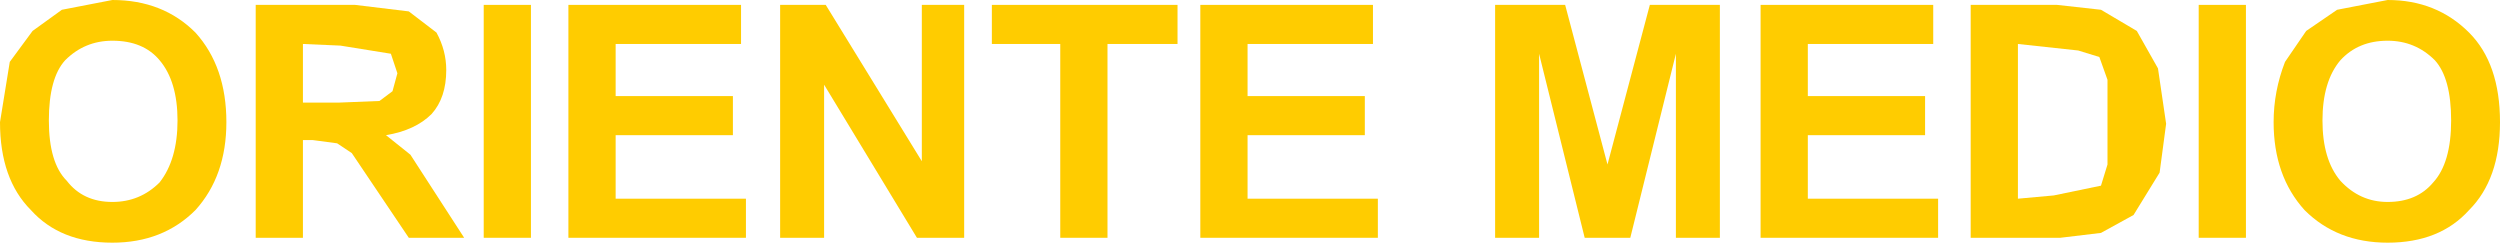
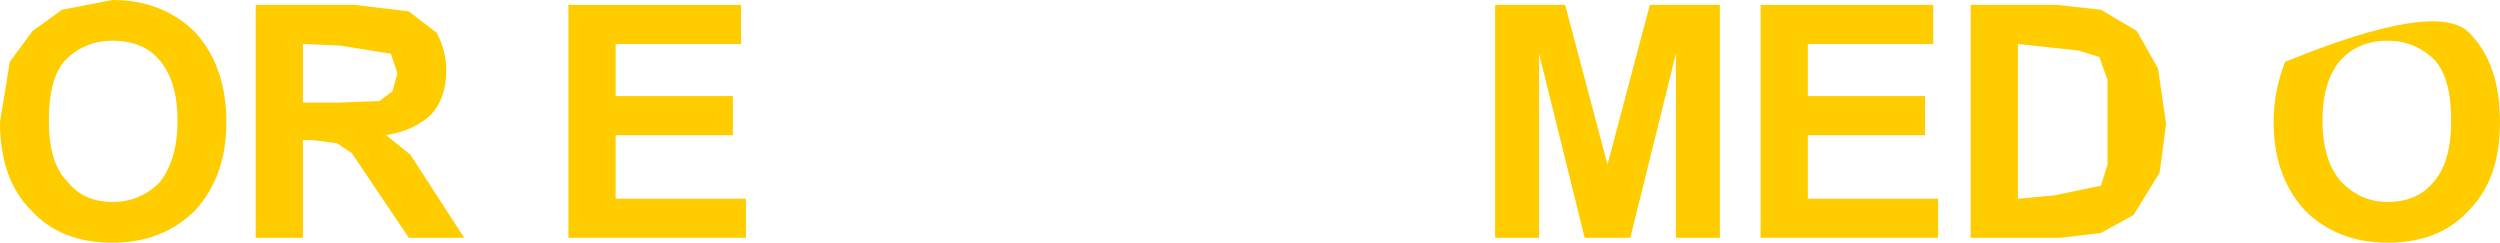
<svg xmlns="http://www.w3.org/2000/svg" height="7.45px" width="76.75px">
  <g transform="matrix(1.0, 0.0, 0.0, 1.0, 37.85, 3.7)">
    <path d="M-37.85 0.05 L-37.55 -1.8 -36.85 -2.75 -35.95 -3.4 -34.4 -3.7 Q-32.85 -3.7 -31.85 -2.7 -30.9 -1.65 -30.9 0.05 -30.9 1.7 -31.85 2.75 -32.85 3.75 -34.4 3.75 -36.0 3.75 -36.9 2.75 -37.85 1.8 -37.85 0.05 M-35.85 -1.85 Q-36.35 -1.3 -36.35 0.0 -36.35 1.3 -35.8 1.85 -35.3 2.5 -34.4 2.5 -33.55 2.5 -32.95 1.9 -32.4 1.2 -32.4 0.0 -32.4 -1.2 -32.95 -1.85 -33.45 -2.45 -34.4 -2.45 -35.25 -2.45 -35.85 -1.85" fill="#ffcc00" fill-rule="evenodd" stroke="none" />
    <path d="M-24.15 -1.55 Q-24.15 -0.7 -24.6 -0.2 -25.1 0.3 -26.0 0.45 L-25.25 1.05 -23.6 3.6 -25.3 3.6 -27.05 1.0 -27.5 0.7 -28.25 0.6 -28.55 0.6 -28.55 3.6 -30.0 3.6 -30.0 -3.55 -26.95 -3.55 -25.3 -3.35 -24.45 -2.7 Q-24.15 -2.15 -24.15 -1.55 M-25.85 -2.05 L-27.4 -2.3 -28.55 -2.35 -28.55 -0.55 -27.45 -0.55 -26.2 -0.6 -25.8 -0.9 -25.65 -1.45 -25.85 -2.05" fill="#ffcc00" fill-rule="evenodd" stroke="none" />
-     <path d="M-23.0 3.6 L-23.0 -3.55 -21.55 -3.55 -21.55 3.6 -23.0 3.6" fill="#ffcc00" fill-rule="evenodd" stroke="none" />
    <path d="M-14.95 3.6 L-20.4 3.6 -20.4 -3.55 -15.1 -3.55 -15.1 -2.35 -18.95 -2.35 -18.95 -0.75 -15.35 -0.75 -15.35 0.45 -18.95 0.45 -18.95 2.4 -14.95 2.4 -14.95 3.6" fill="#ffcc00" fill-rule="evenodd" stroke="none" />
-     <path d="M-8.25 -3.55 L-8.25 3.6 -9.7 3.6 -12.55 -1.1 -12.55 3.6 -13.9 3.6 -13.9 -3.55 -12.5 -3.55 -9.55 1.25 -9.55 -3.55 -8.25 -3.55" fill="#ffcc00" fill-rule="evenodd" stroke="none" />
-     <path d="M-5.3 3.6 L-5.3 -2.35 -7.4 -2.35 -7.4 -3.55 -1.7 -3.55 -1.7 -2.35 -3.85 -2.35 -3.85 3.6 -5.3 3.6" fill="#ffcc00" fill-rule="evenodd" stroke="none" />
-     <path d="M0.45 2.4 L4.45 2.4 4.45 3.6 -1.0 3.6 -1.0 -3.55 4.3 -3.55 4.3 -2.35 0.45 -2.35 0.45 -0.75 4.05 -0.75 4.05 0.45 0.45 0.45 0.45 2.4" fill="#ffcc00" fill-rule="evenodd" stroke="none" />
    <path d="M14.95 3.6 L13.6 3.6 13.6 -2.05 12.2 3.6 10.8 3.6 9.4 -2.05 9.4 3.6 8.05 3.6 8.05 -3.55 10.2 -3.55 11.5 1.35 12.8 -3.55 14.95 -3.55 14.95 3.6" fill="#ffcc00" fill-rule="evenodd" stroke="none" />
    <path d="M21.5 -2.35 L17.65 -2.35 17.65 -0.75 21.25 -0.75 21.25 0.45 17.65 0.45 17.65 2.4 21.65 2.4 21.65 3.6 16.2 3.6 16.2 -3.55 21.5 -3.55 21.5 -2.35" fill="#ffcc00" fill-rule="evenodd" stroke="none" />
    <path d="M26.65 -3.4 L27.75 -2.75 28.4 -1.6 28.65 0.1 28.45 1.6 27.65 2.9 26.65 3.45 25.4 3.6 22.65 3.6 22.65 -3.55 25.3 -3.55 26.65 -3.4 M26.6 -1.95 L25.95 -2.15 24.1 -2.35 24.1 2.4 25.2 2.3 26.65 2.0 26.85 1.35 26.85 -1.25 26.6 -1.95" fill="#ffcc00" fill-rule="evenodd" stroke="none" />
-     <path d="M29.65 3.6 L29.65 -3.55 31.1 -3.55 31.1 3.6 29.65 3.6" fill="#ffcc00" fill-rule="evenodd" stroke="none" />
-     <path d="M35.45 3.75 Q33.9 3.75 32.9 2.75 31.95 1.7 31.95 0.05 31.95 -0.9 32.3 -1.8 L32.95 -2.75 33.9 -3.4 35.45 -3.7 Q36.95 -3.7 37.95 -2.7 38.9 -1.75 38.9 0.05 38.9 1.8 37.95 2.75 37.05 3.75 35.45 3.75 M35.45 -2.45 Q34.55 -2.45 34.0 -1.85 33.45 -1.2 33.45 0.0 33.45 1.2 34.0 1.85 34.6 2.5 35.45 2.5 36.35 2.5 36.85 1.9 37.4 1.3 37.4 0.0 37.4 -1.3 36.9 -1.85 36.3 -2.45 35.45 -2.45" fill="#ffcc00" fill-rule="evenodd" stroke="none" />
+     <path d="M35.45 3.75 Q33.9 3.75 32.9 2.75 31.95 1.7 31.95 0.05 31.95 -0.9 32.3 -1.8 Q36.95 -3.7 37.95 -2.7 38.9 -1.75 38.9 0.05 38.9 1.8 37.95 2.75 37.05 3.75 35.45 3.75 M35.45 -2.45 Q34.55 -2.45 34.0 -1.85 33.45 -1.2 33.45 0.0 33.45 1.2 34.0 1.85 34.6 2.5 35.45 2.5 36.35 2.5 36.85 1.9 37.4 1.3 37.4 0.0 37.4 -1.3 36.9 -1.85 36.3 -2.45 35.45 -2.45" fill="#ffcc00" fill-rule="evenodd" stroke="none" />
  </g>
</svg>